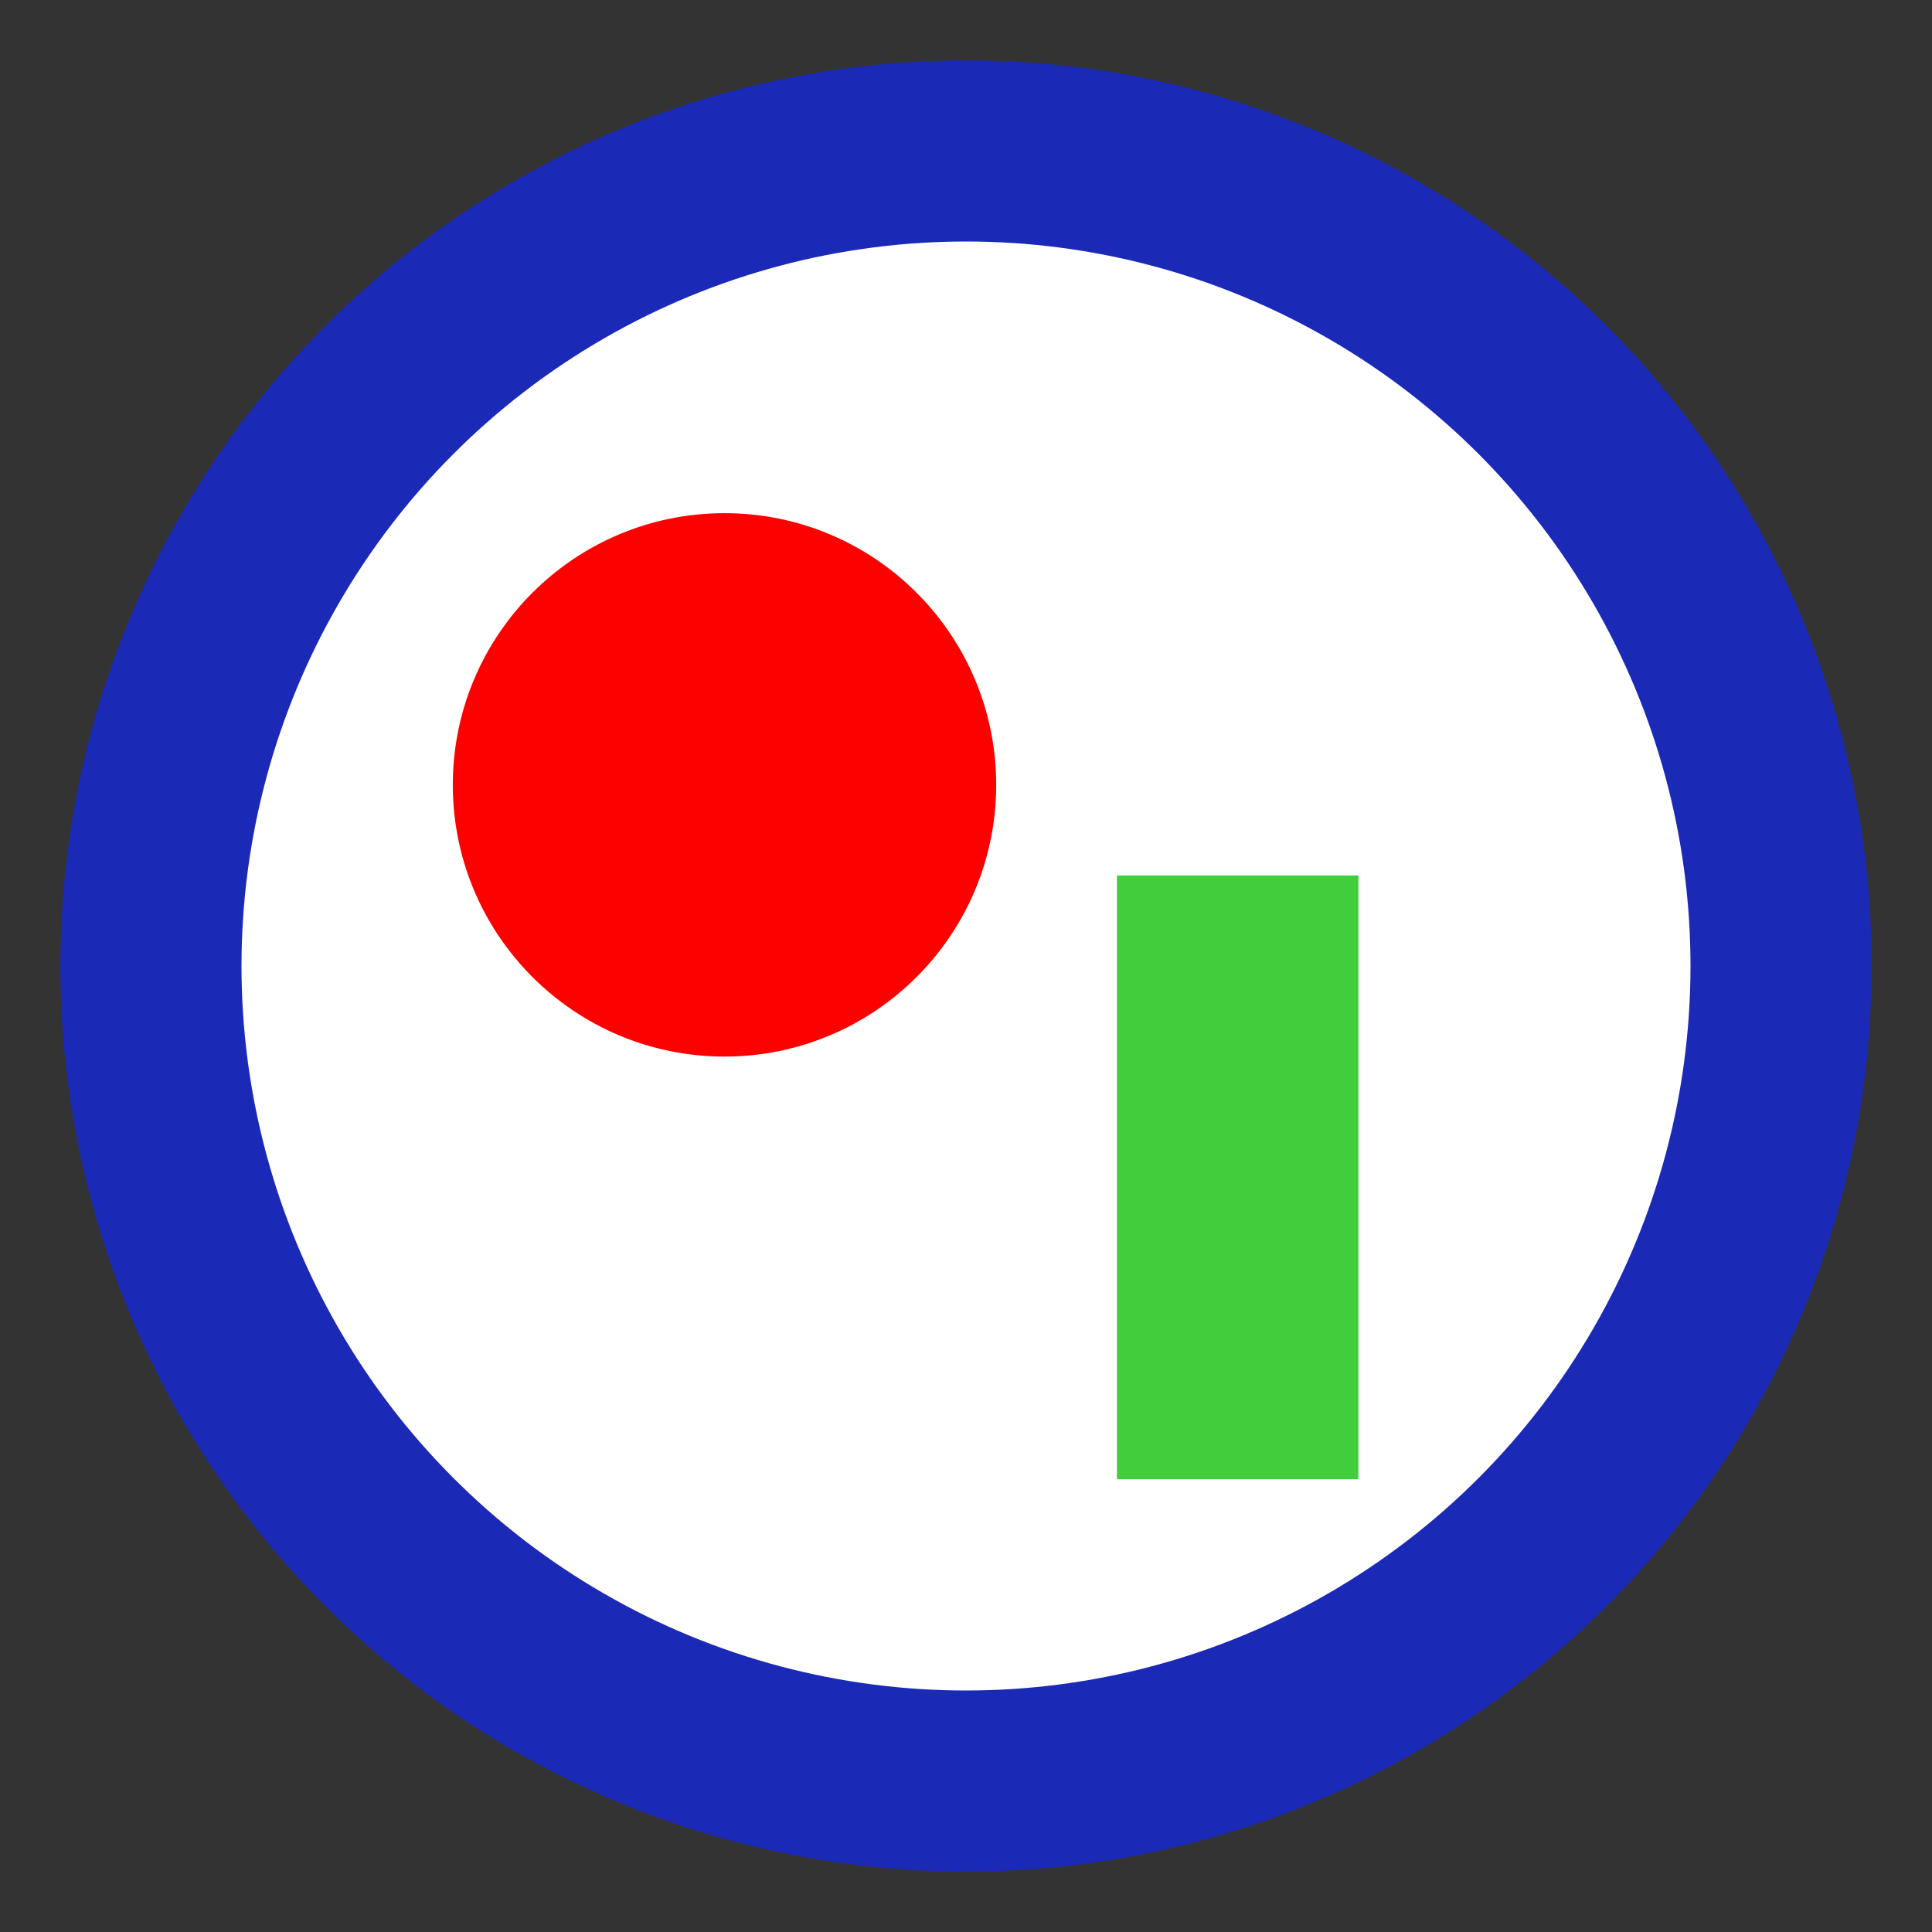
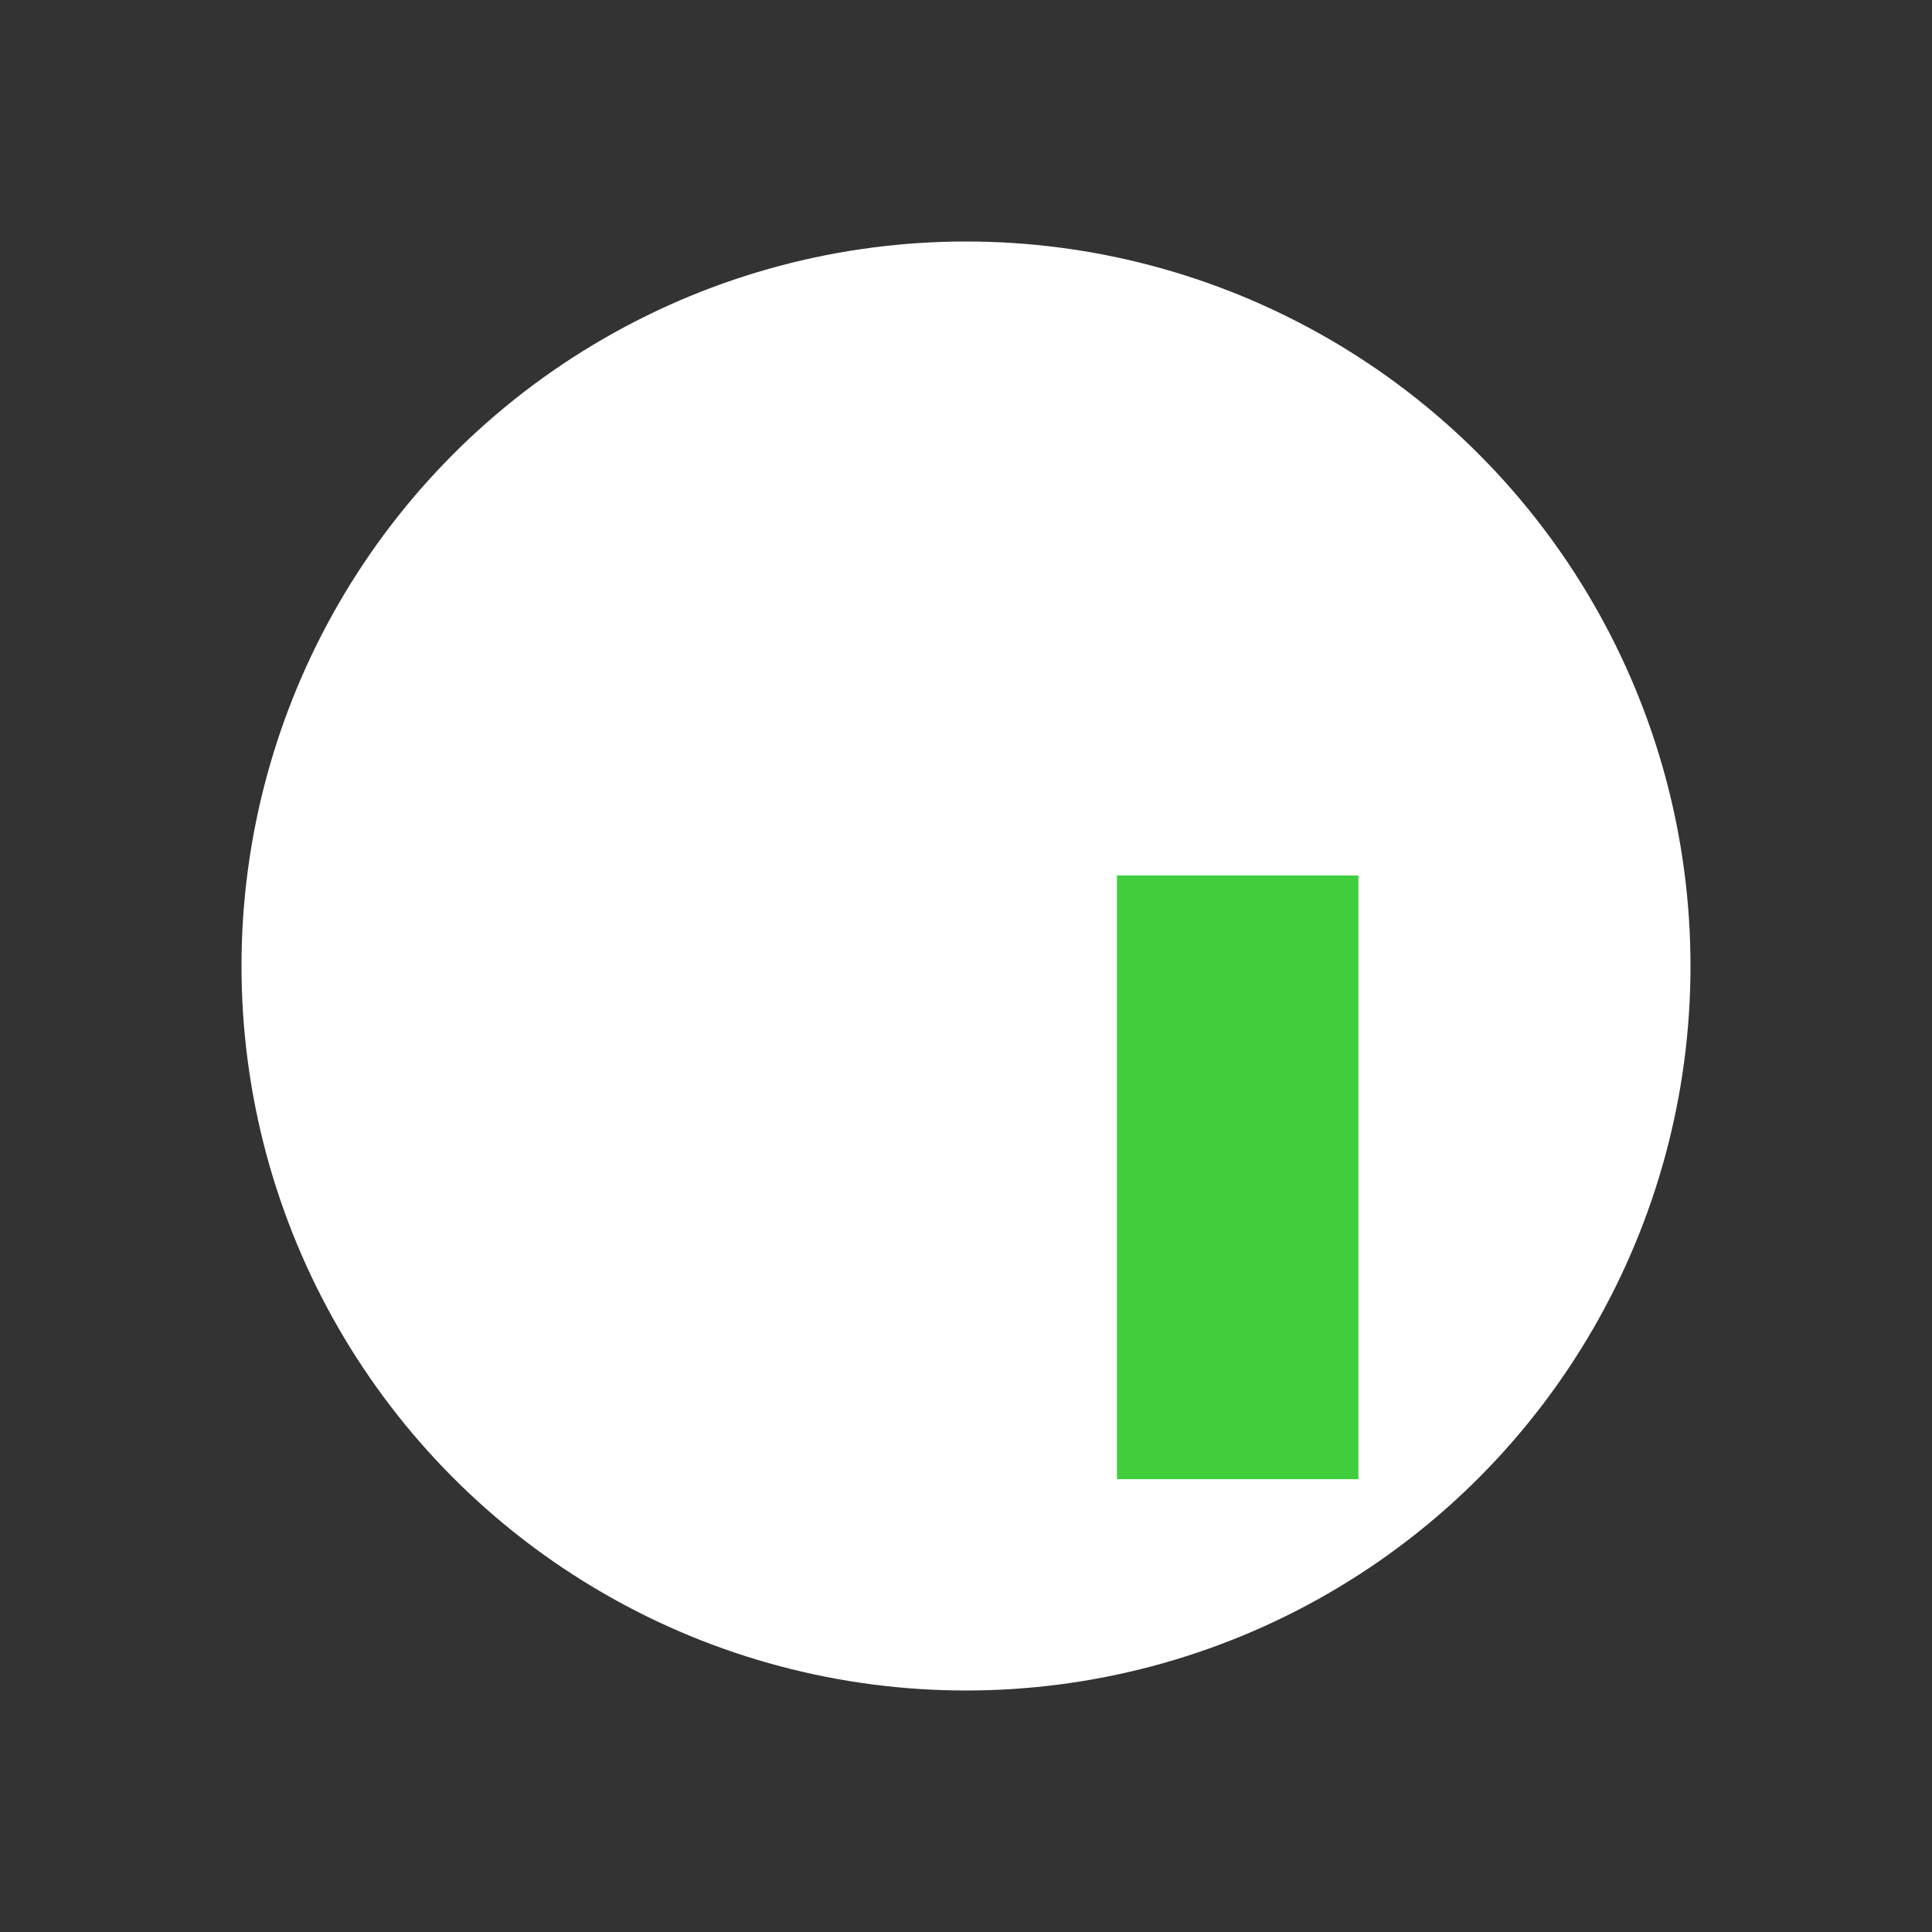
<svg xmlns="http://www.w3.org/2000/svg" viewBox="0 0 64 64" width="64" height="64">
  <rect x="0" y="0" width="64" height="64" fill="#333333" stroke="none" />
-   <circle fill="#1b29b7" cx="32" cy="32" r="30" />
  <circle fill="#fff" cx="32" cy="32" r="24" />
-   <circle fill="#fd0000" cx="24" cy="26" r="9" />
  <path fill="#40ce3d" d="M37 29h8v20h-8z" />
</svg>